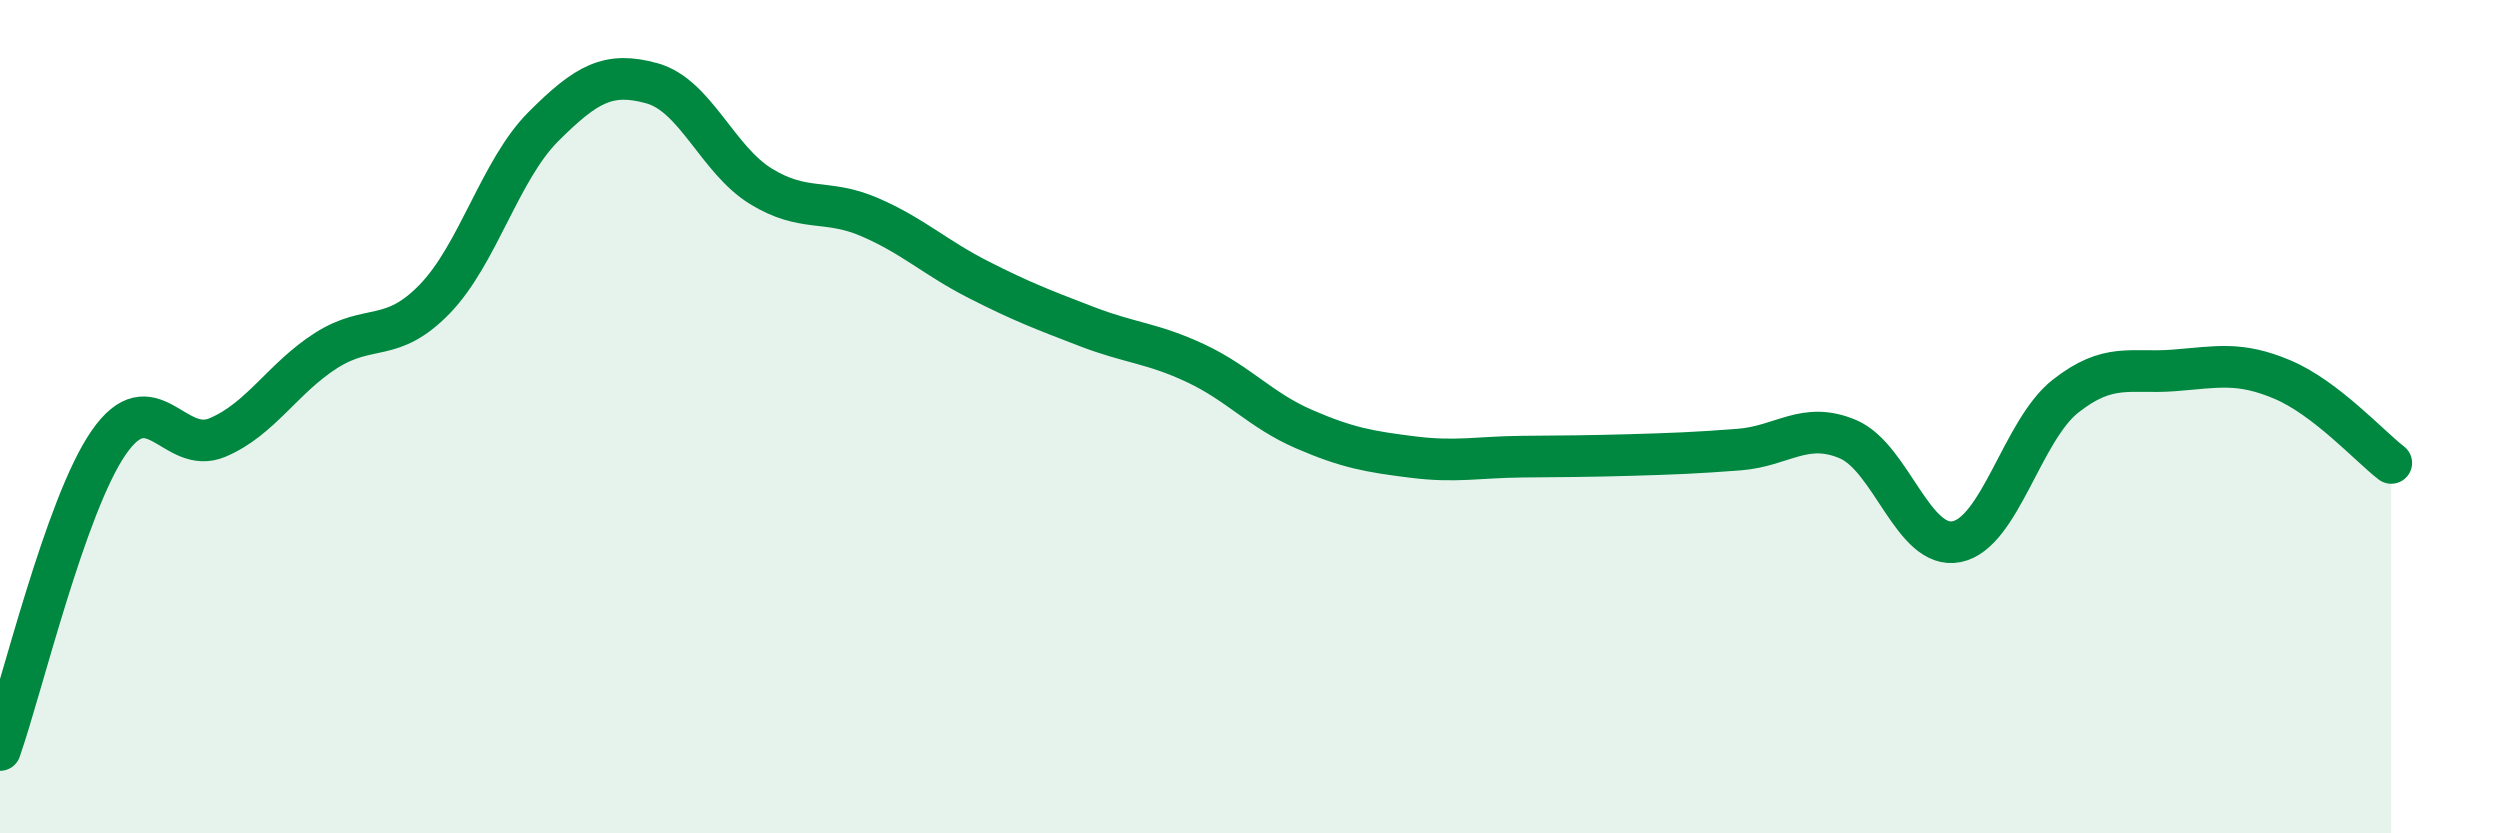
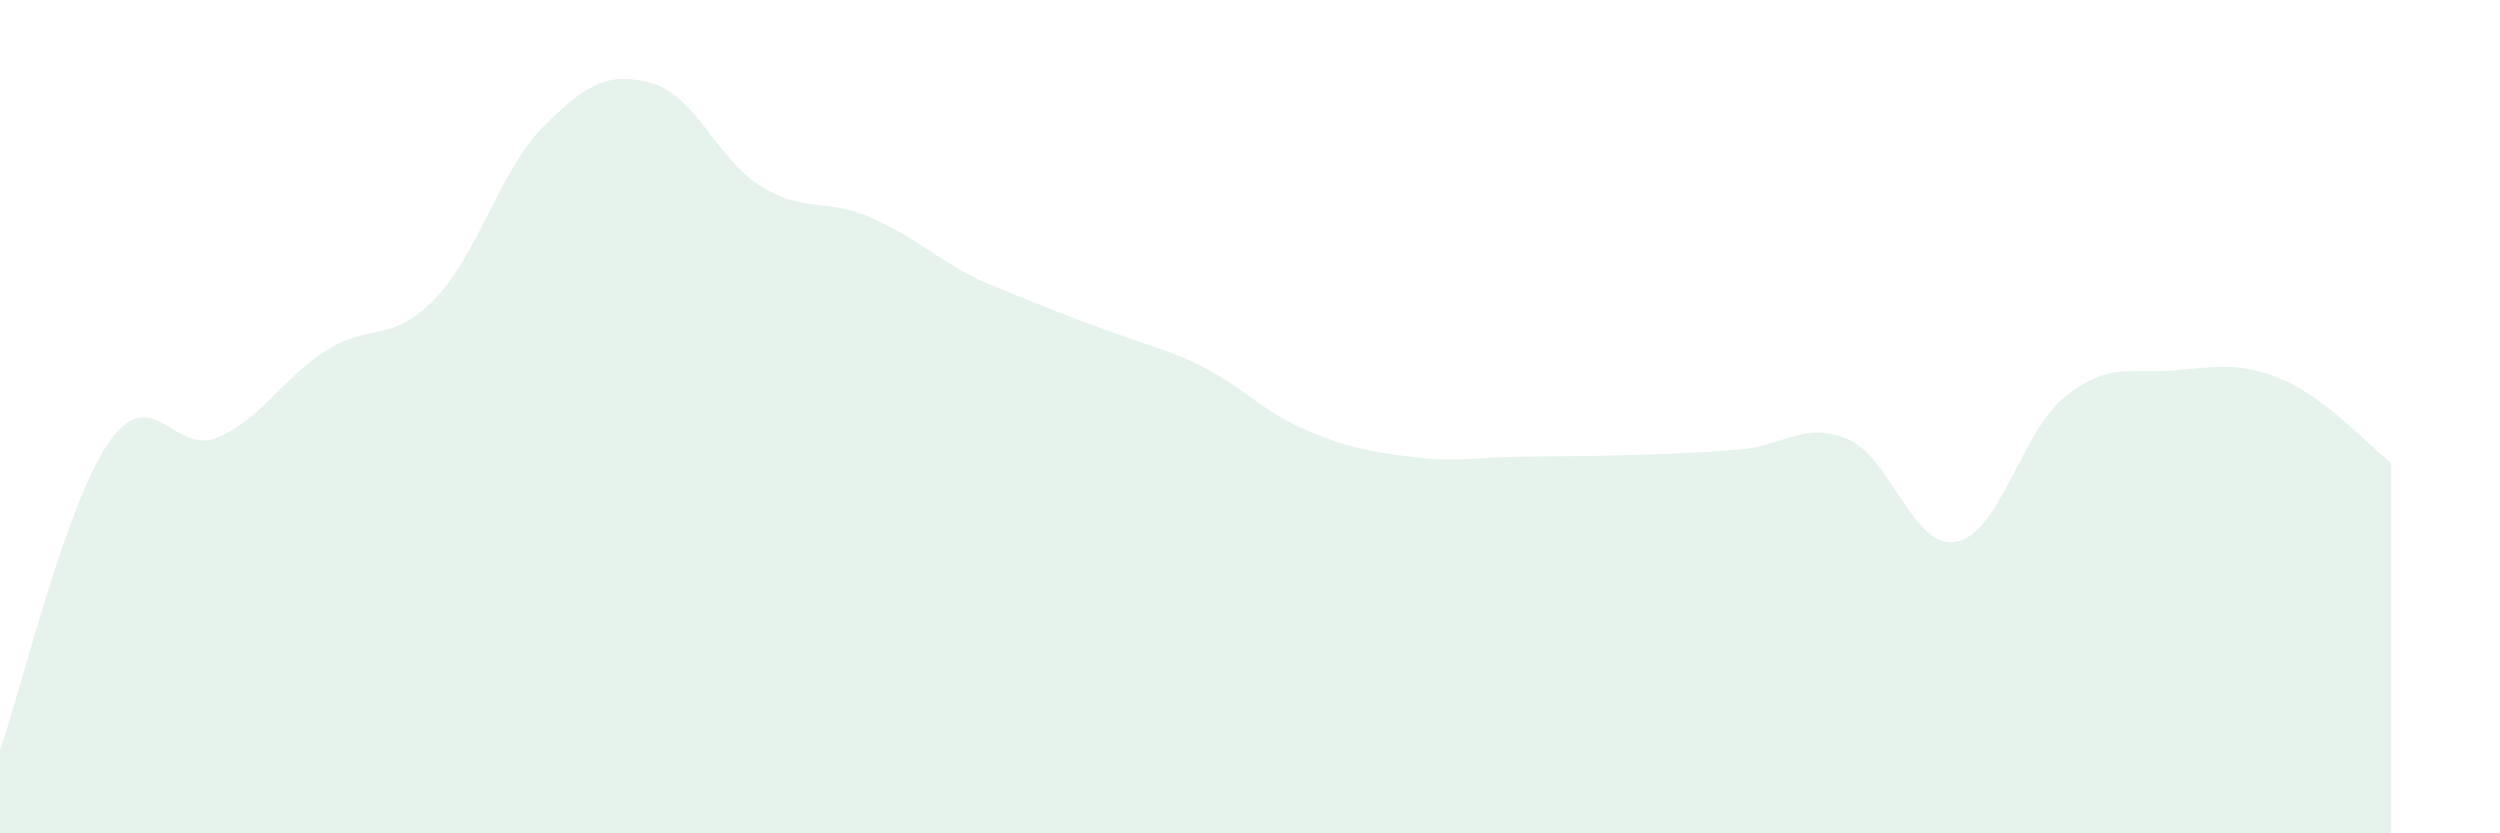
<svg xmlns="http://www.w3.org/2000/svg" width="60" height="20" viewBox="0 0 60 20">
-   <path d="M 0,18 C 0.52,16.52 1.57,12.12 2.61,10.62 C 3.65,9.12 4.18,10.94 5.22,10.5 C 6.26,10.06 6.79,9.07 7.83,8.41 C 8.87,7.75 9.39,8.25 10.43,7.18 C 11.47,6.11 12,4.08 13.04,3.04 C 14.08,2 14.61,1.71 15.65,2 C 16.69,2.29 17.22,3.83 18.26,4.47 C 19.3,5.11 19.83,4.76 20.87,5.21 C 21.91,5.66 22.44,6.18 23.48,6.71 C 24.52,7.24 25.05,7.44 26.09,7.84 C 27.13,8.24 27.66,8.23 28.7,8.72 C 29.74,9.21 30.26,9.85 31.3,10.3 C 32.34,10.75 32.87,10.84 33.91,10.97 C 34.95,11.1 35.48,10.97 36.52,10.96 C 37.56,10.95 38.09,10.95 39.13,10.92 C 40.17,10.89 40.7,10.87 41.74,10.79 C 42.78,10.71 43.31,10.1 44.35,10.54 C 45.39,10.98 45.92,13.21 46.96,13 C 48,12.79 48.53,10.33 49.57,9.51 C 50.61,8.69 51.13,8.97 52.17,8.89 C 53.21,8.81 53.74,8.67 54.78,9.11 C 55.82,9.55 56.87,10.71 57.39,11.11L57.39 20L0 20Z" fill="#008740" opacity="0.1" stroke-linecap="round" stroke-linejoin="round" />
-   <path d="M 0,18 C 0.52,16.52 1.57,12.12 2.61,10.62 C 3.65,9.12 4.18,10.94 5.22,10.5 C 6.26,10.06 6.79,9.07 7.83,8.41 C 8.87,7.75 9.39,8.25 10.43,7.18 C 11.47,6.11 12,4.08 13.04,3.04 C 14.08,2 14.61,1.71 15.65,2 C 16.69,2.29 17.22,3.83 18.26,4.47 C 19.3,5.11 19.83,4.76 20.87,5.21 C 21.91,5.66 22.44,6.18 23.48,6.71 C 24.52,7.24 25.05,7.44 26.09,7.84 C 27.13,8.24 27.66,8.23 28.7,8.72 C 29.74,9.21 30.26,9.85 31.3,10.3 C 32.34,10.75 32.87,10.84 33.91,10.97 C 34.95,11.1 35.48,10.97 36.52,10.96 C 37.56,10.95 38.09,10.95 39.13,10.92 C 40.17,10.89 40.7,10.87 41.74,10.79 C 42.78,10.71 43.31,10.1 44.35,10.54 C 45.39,10.98 45.92,13.21 46.96,13 C 48,12.79 48.53,10.33 49.57,9.51 C 50.61,8.69 51.13,8.97 52.17,8.89 C 53.21,8.81 53.74,8.67 54.78,9.11 C 55.82,9.55 56.87,10.71 57.39,11.11" stroke="#008740" stroke-width="1" fill="none" stroke-linecap="round" stroke-linejoin="round" />
+   <path d="M 0,18 C 0.52,16.52 1.57,12.12 2.61,10.62 C 3.65,9.12 4.18,10.94 5.22,10.5 C 6.26,10.06 6.79,9.07 7.83,8.41 C 8.87,7.75 9.39,8.25 10.43,7.18 C 11.47,6.11 12,4.08 13.04,3.04 C 14.08,2 14.61,1.71 15.65,2 C 16.69,2.29 17.22,3.83 18.26,4.47 C 19.3,5.11 19.83,4.76 20.87,5.21 C 21.91,5.66 22.44,6.18 23.48,6.71 C 27.13,8.24 27.66,8.23 28.7,8.72 C 29.74,9.21 30.26,9.85 31.3,10.3 C 32.34,10.75 32.87,10.84 33.91,10.97 C 34.95,11.1 35.48,10.97 36.52,10.96 C 37.56,10.95 38.09,10.95 39.13,10.92 C 40.17,10.89 40.7,10.87 41.74,10.79 C 42.78,10.71 43.31,10.1 44.35,10.54 C 45.39,10.98 45.92,13.21 46.96,13 C 48,12.79 48.53,10.33 49.57,9.51 C 50.61,8.69 51.13,8.97 52.17,8.89 C 53.21,8.81 53.74,8.67 54.78,9.11 C 55.82,9.55 56.87,10.71 57.39,11.11L57.39 20L0 20Z" fill="#008740" opacity="0.1" stroke-linecap="round" stroke-linejoin="round" />
</svg>